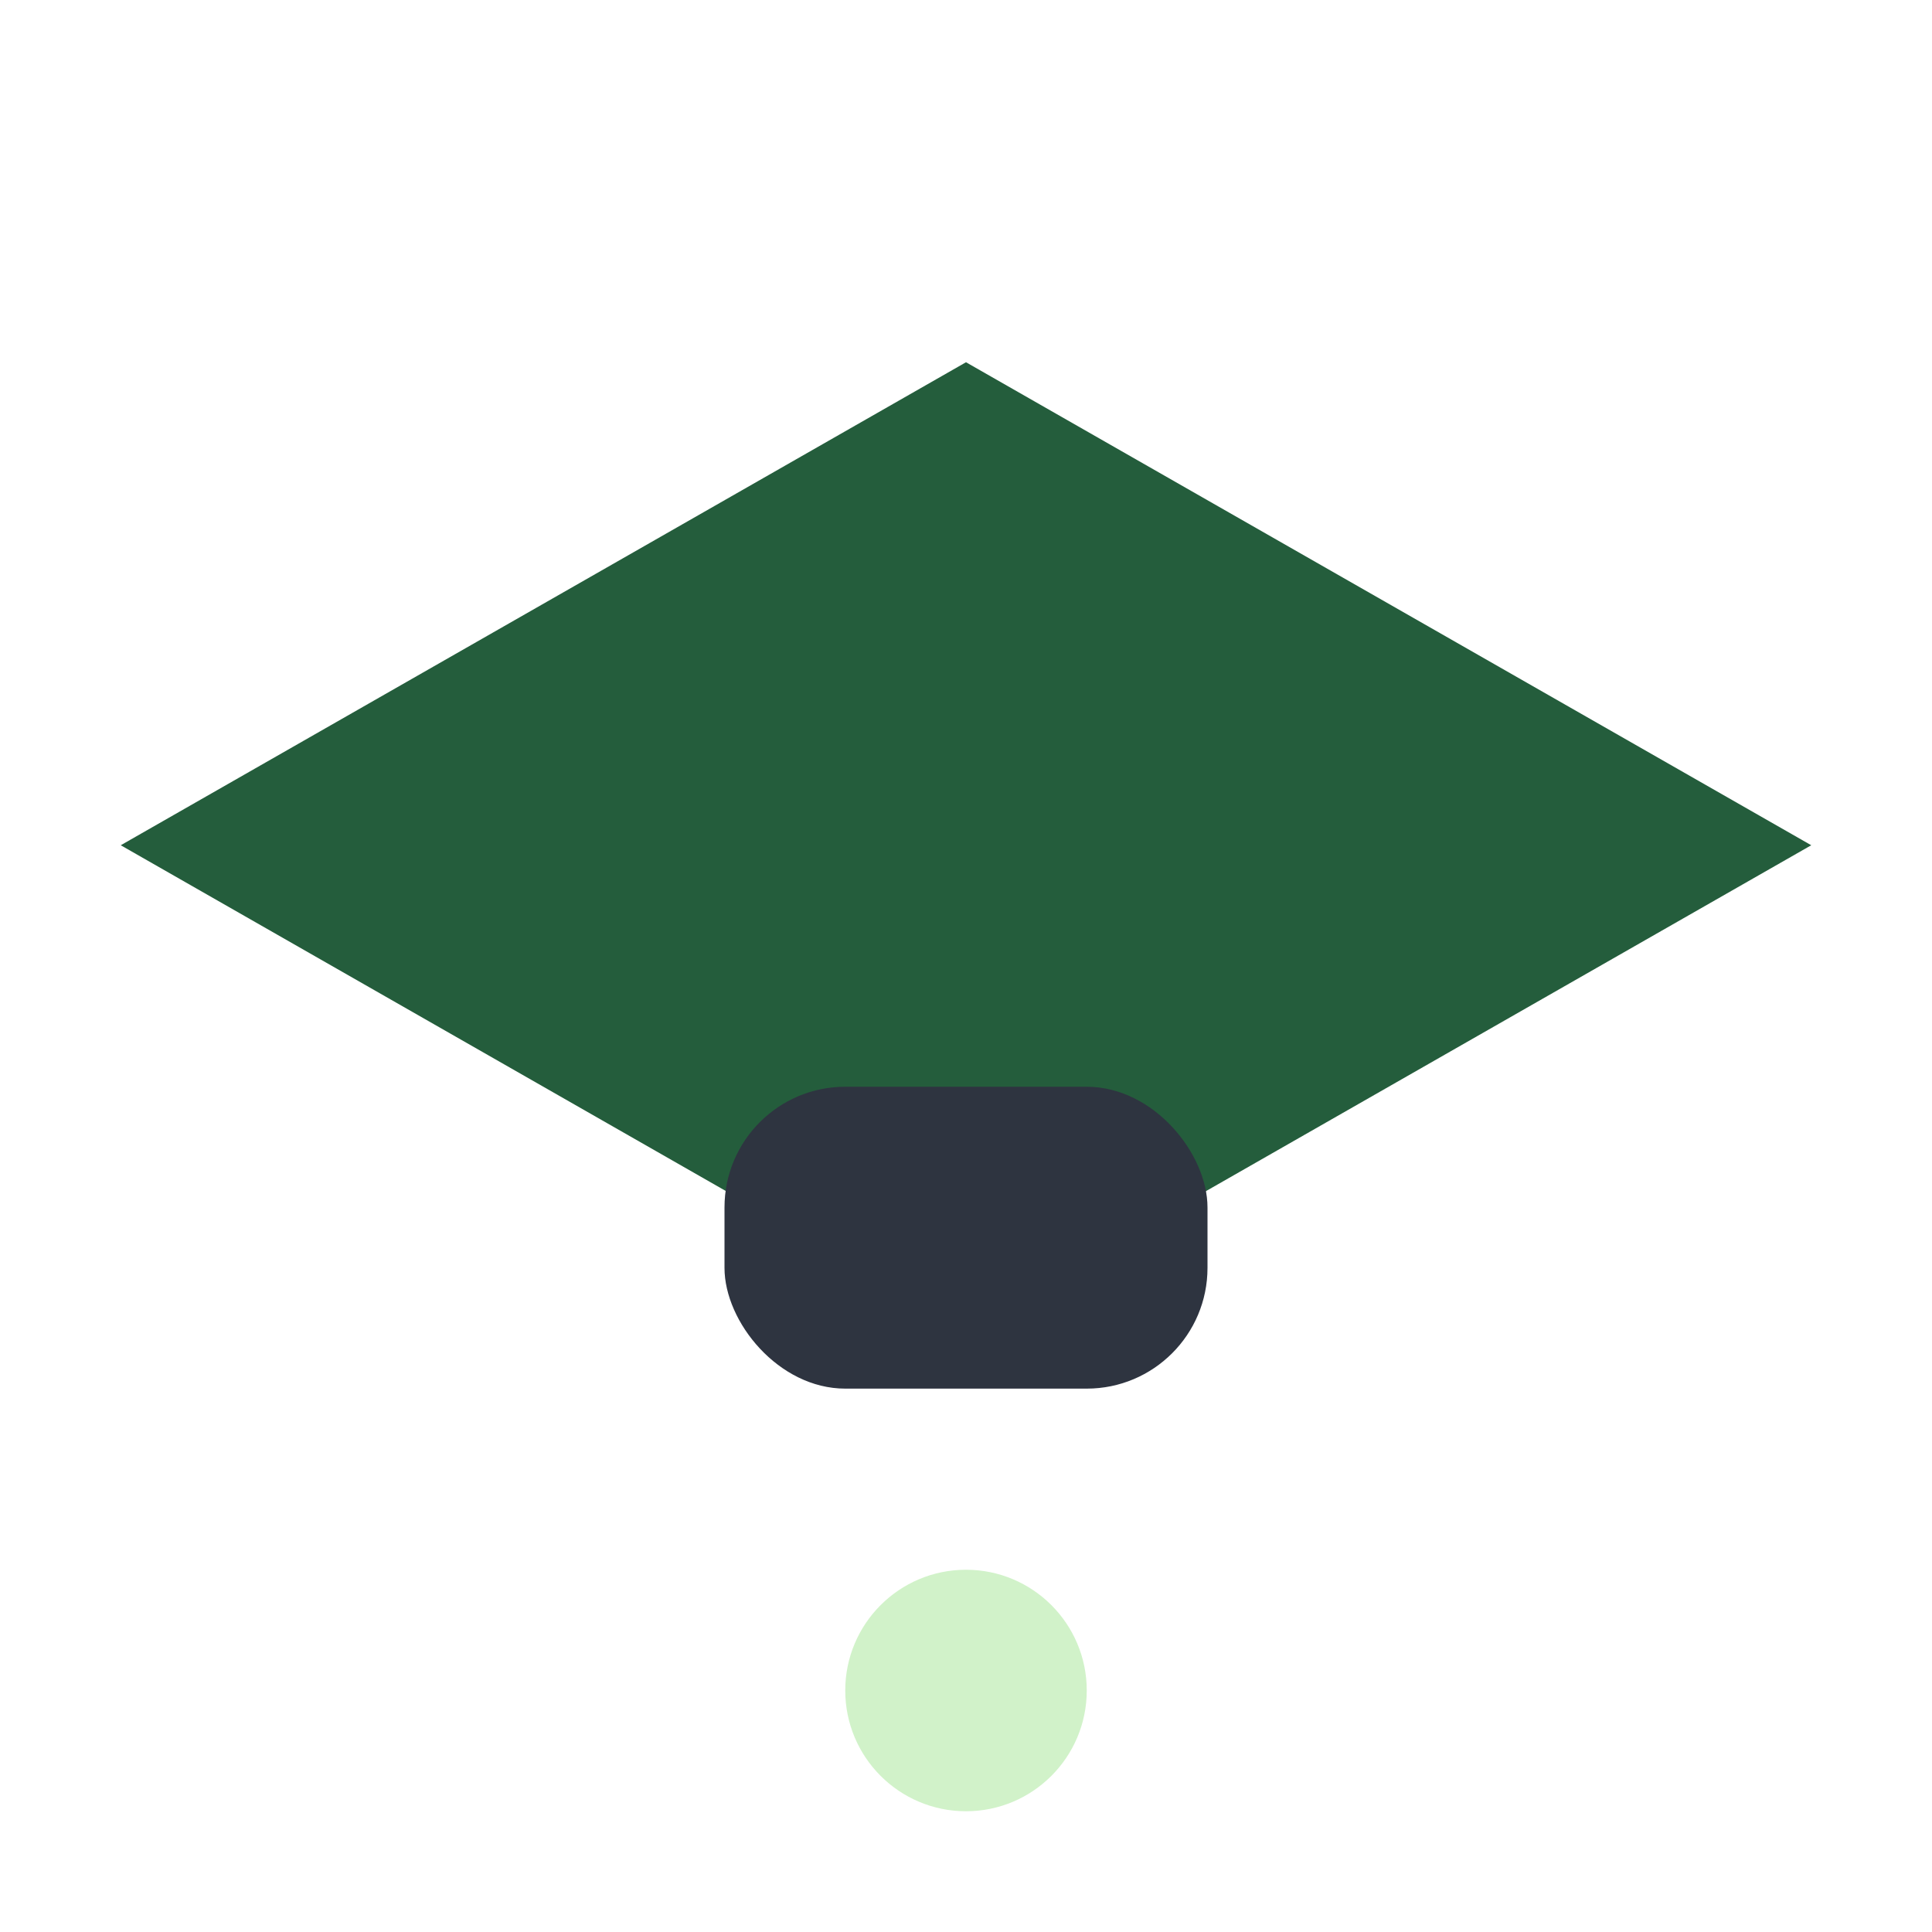
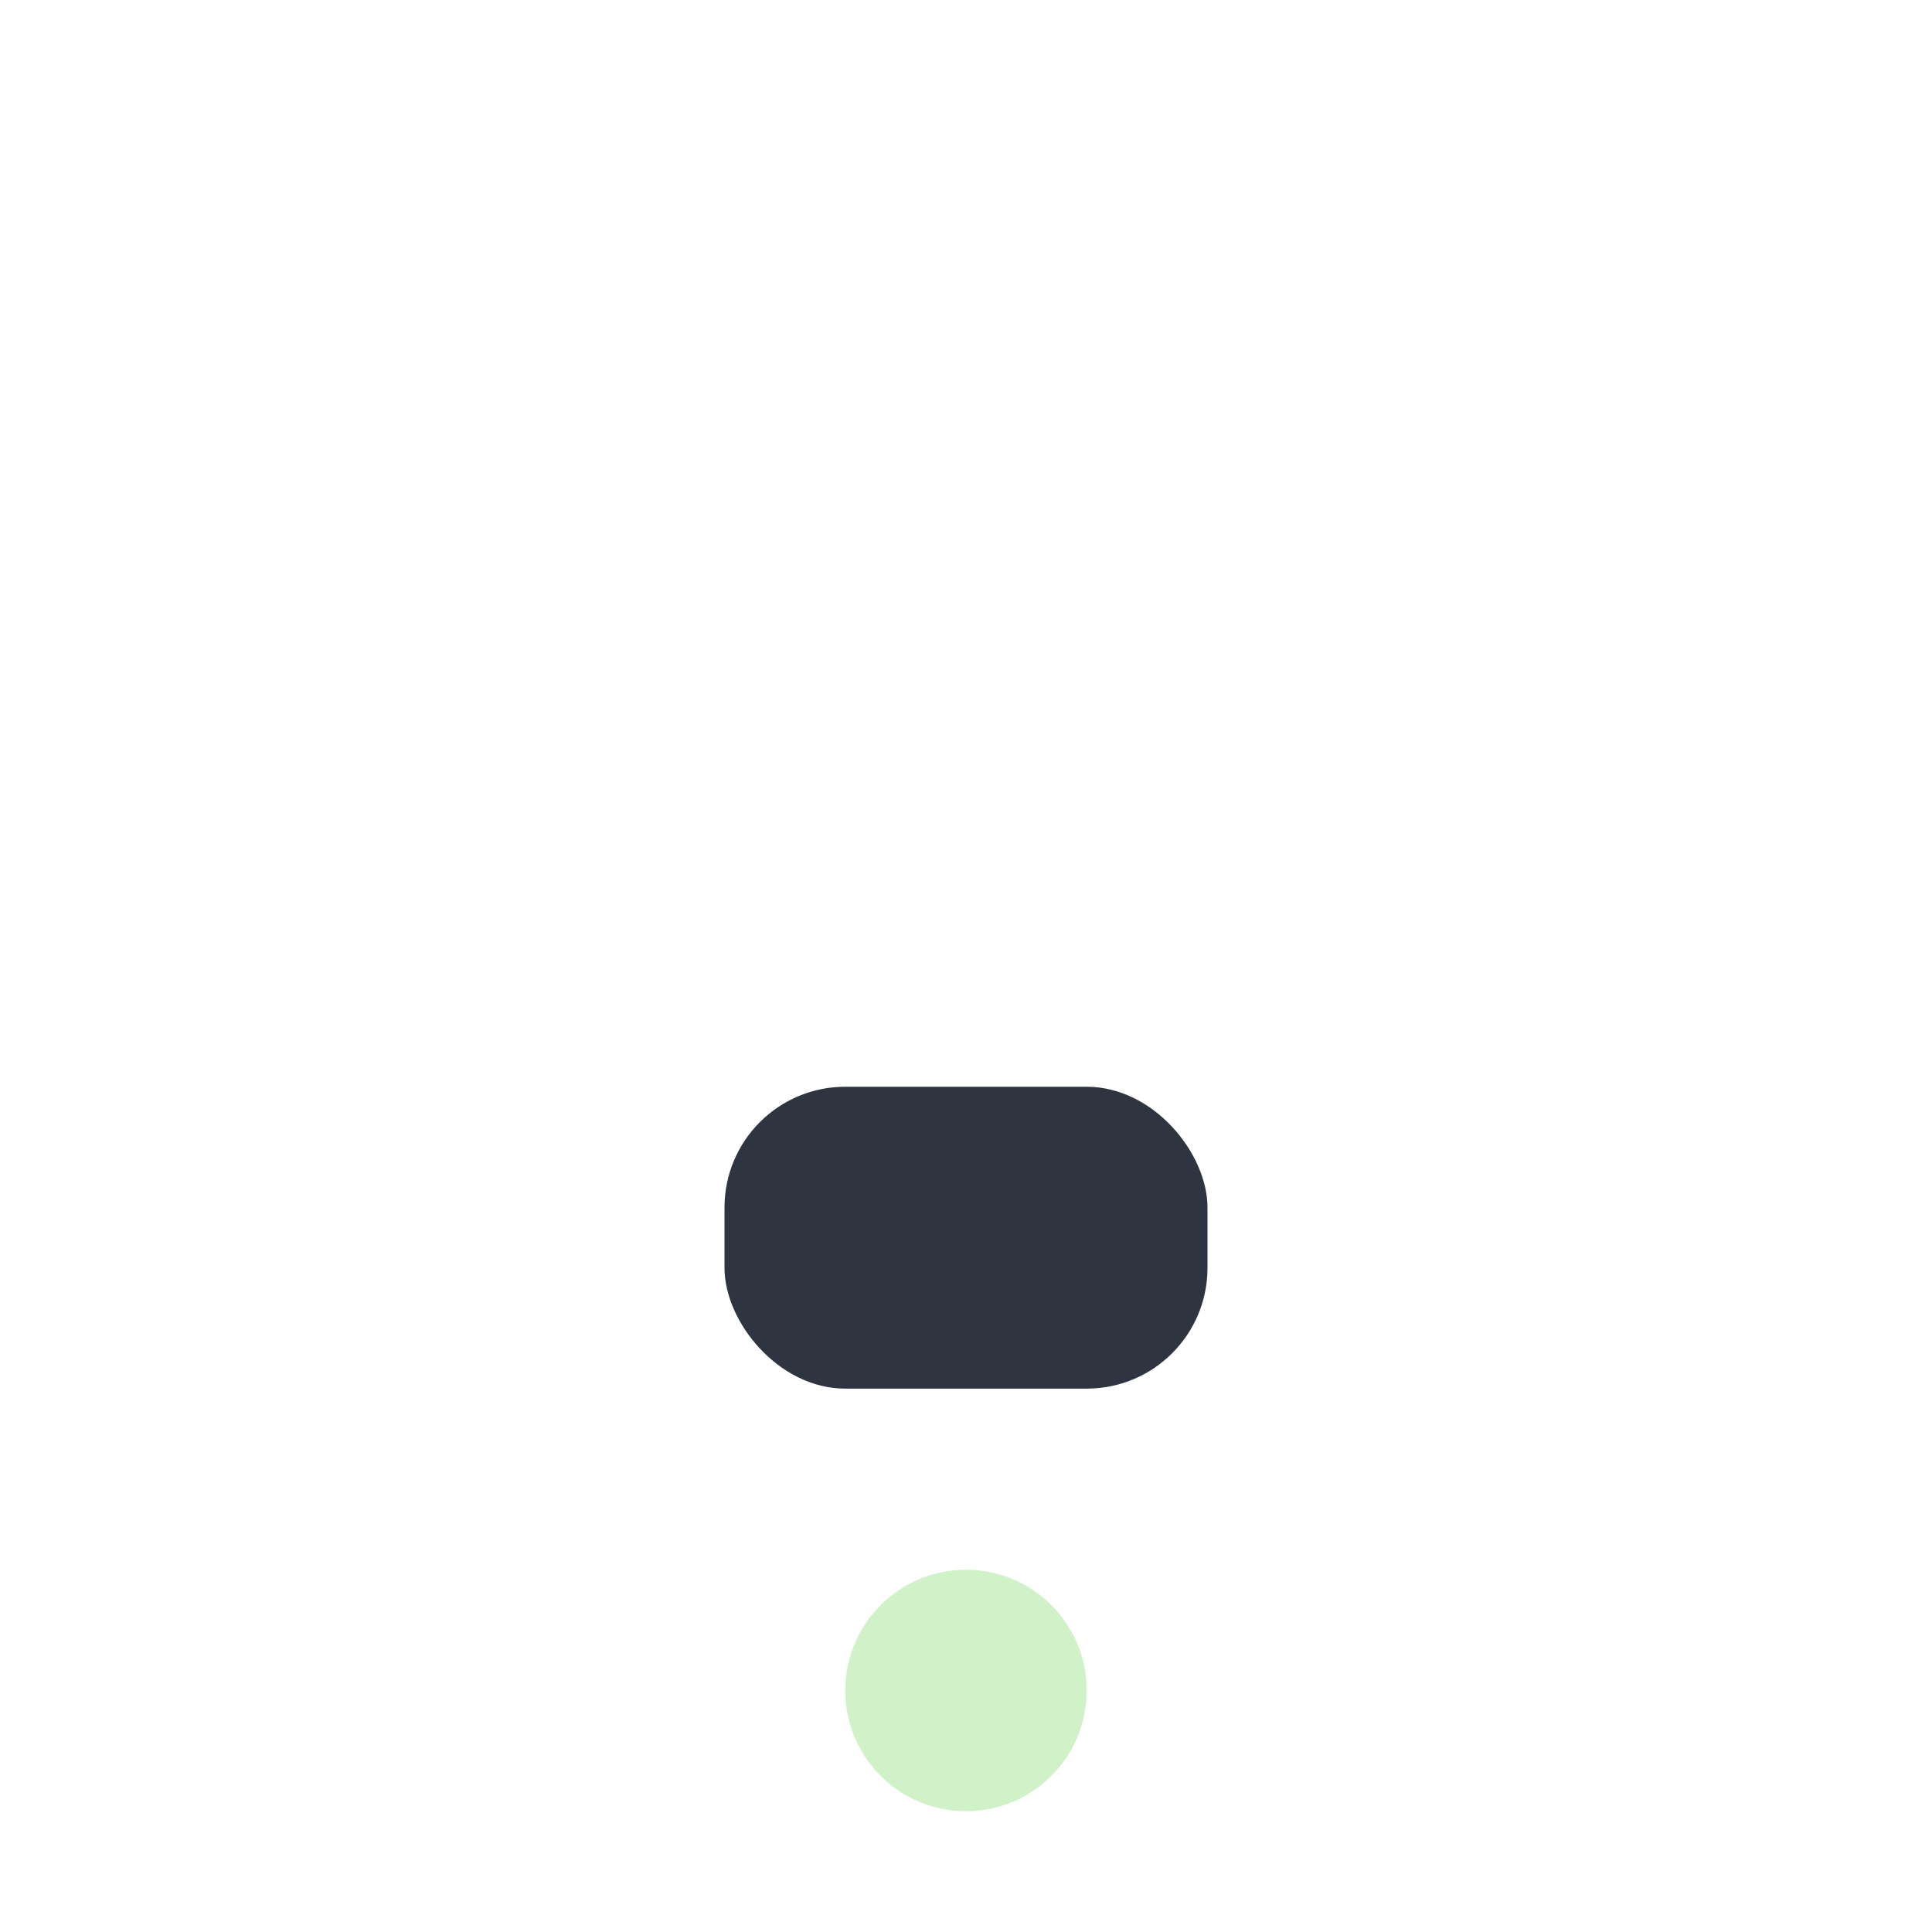
<svg xmlns="http://www.w3.org/2000/svg" width="32" height="32" viewBox="0 0 32 32">
-   <polygon points="16,6 30,14 16,22 2,14" fill="#245D3C" />
  <rect x="12" y="18" width="8" height="5" rx="2" fill="#2E3440" />
  <circle cx="16" cy="28" r="2" fill="#D1F2C9" />
</svg>